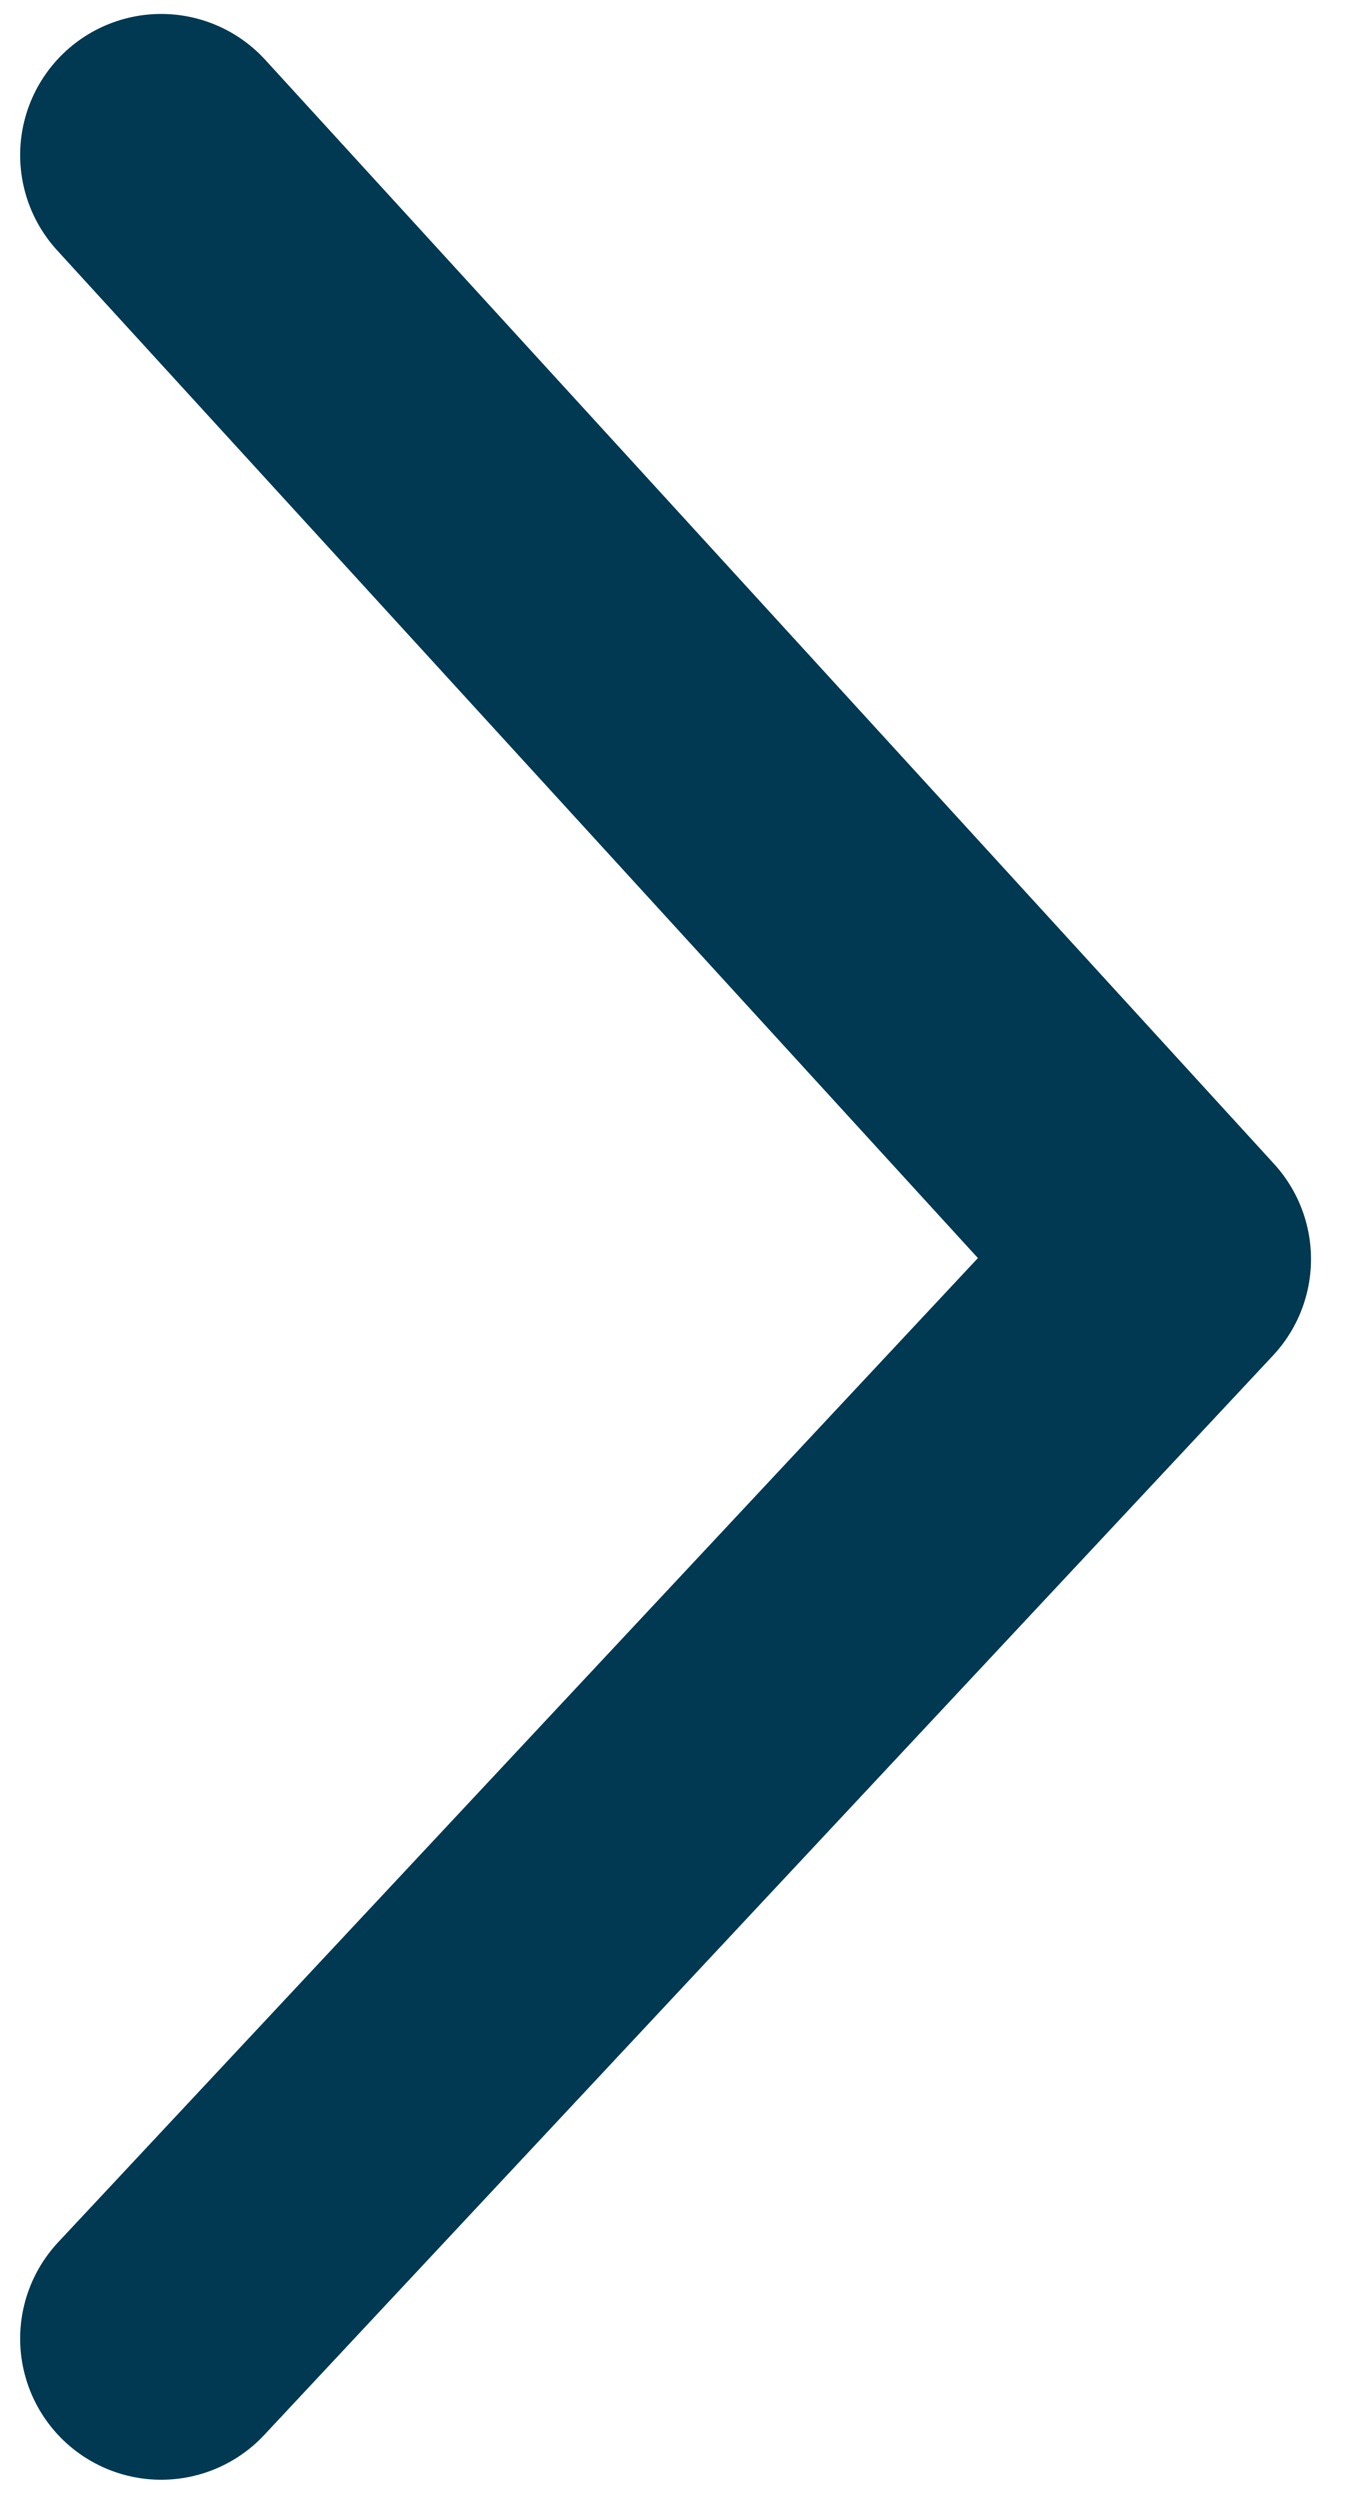
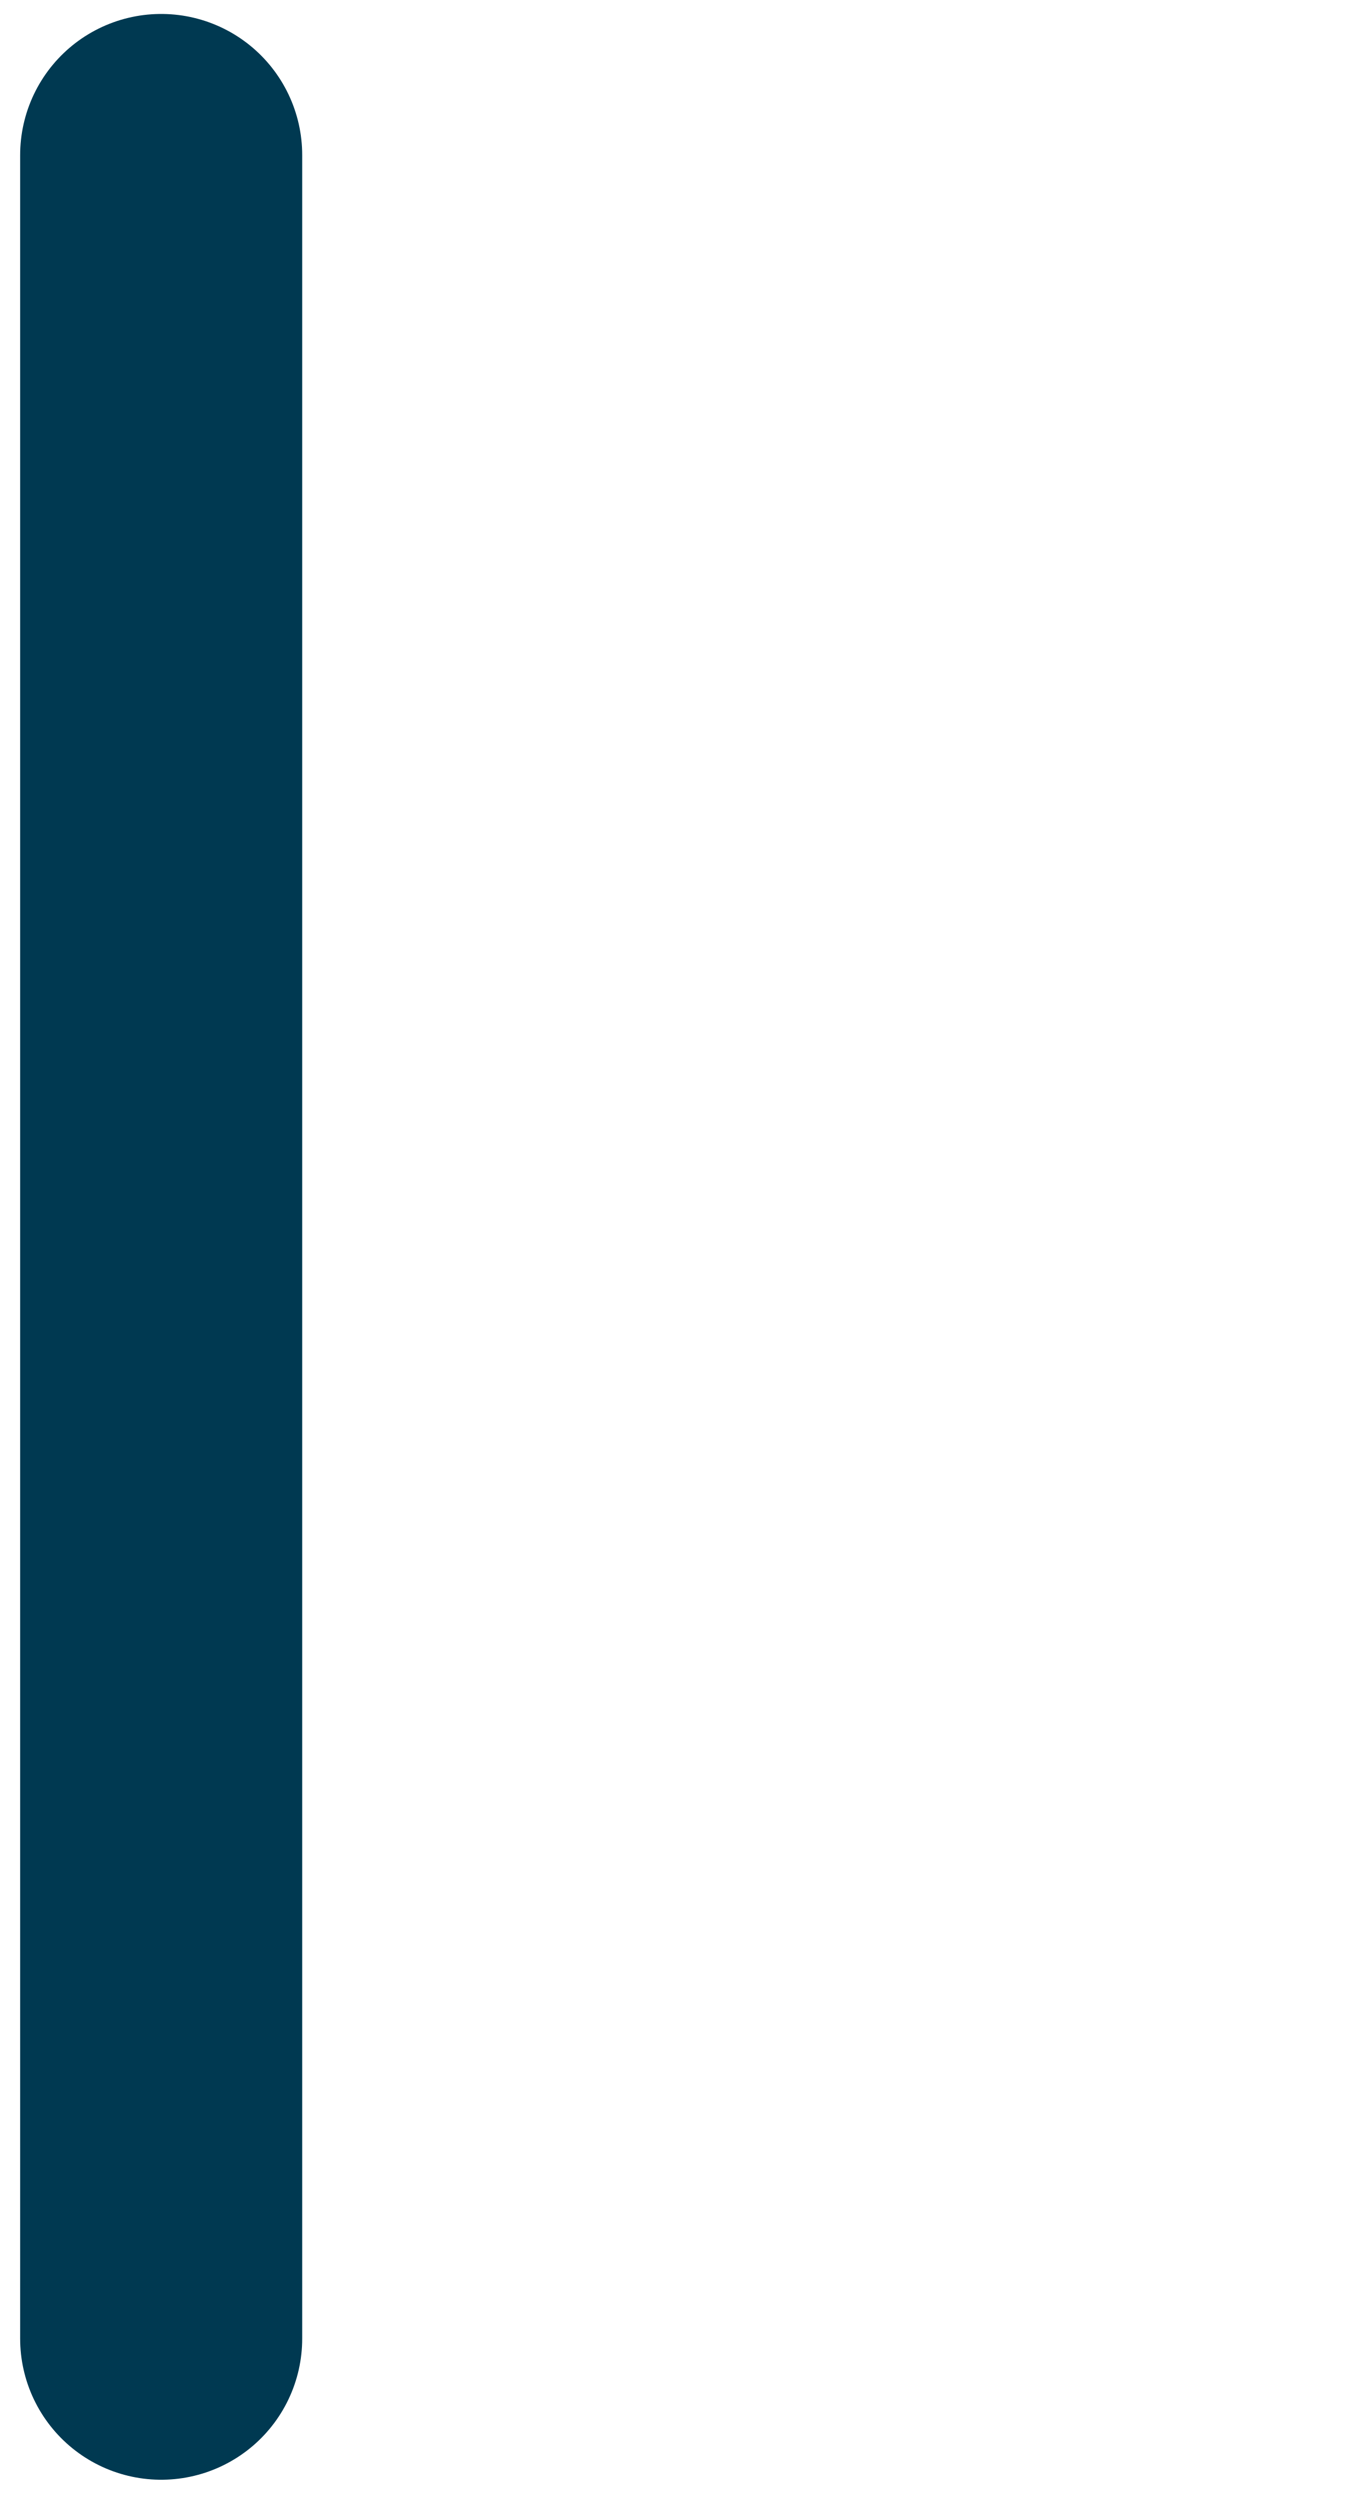
<svg xmlns="http://www.w3.org/2000/svg" width="17" height="31" viewBox="0 0 17 31" fill="none">
-   <path d="M2 29L14.518 15.614L2 1.923" stroke="#003951" stroke-width="3.5" stroke-linecap="round" stroke-linejoin="round" />
+   <path d="M2 29L2 1.923" stroke="#003951" stroke-width="3.5" stroke-linecap="round" stroke-linejoin="round" />
</svg>